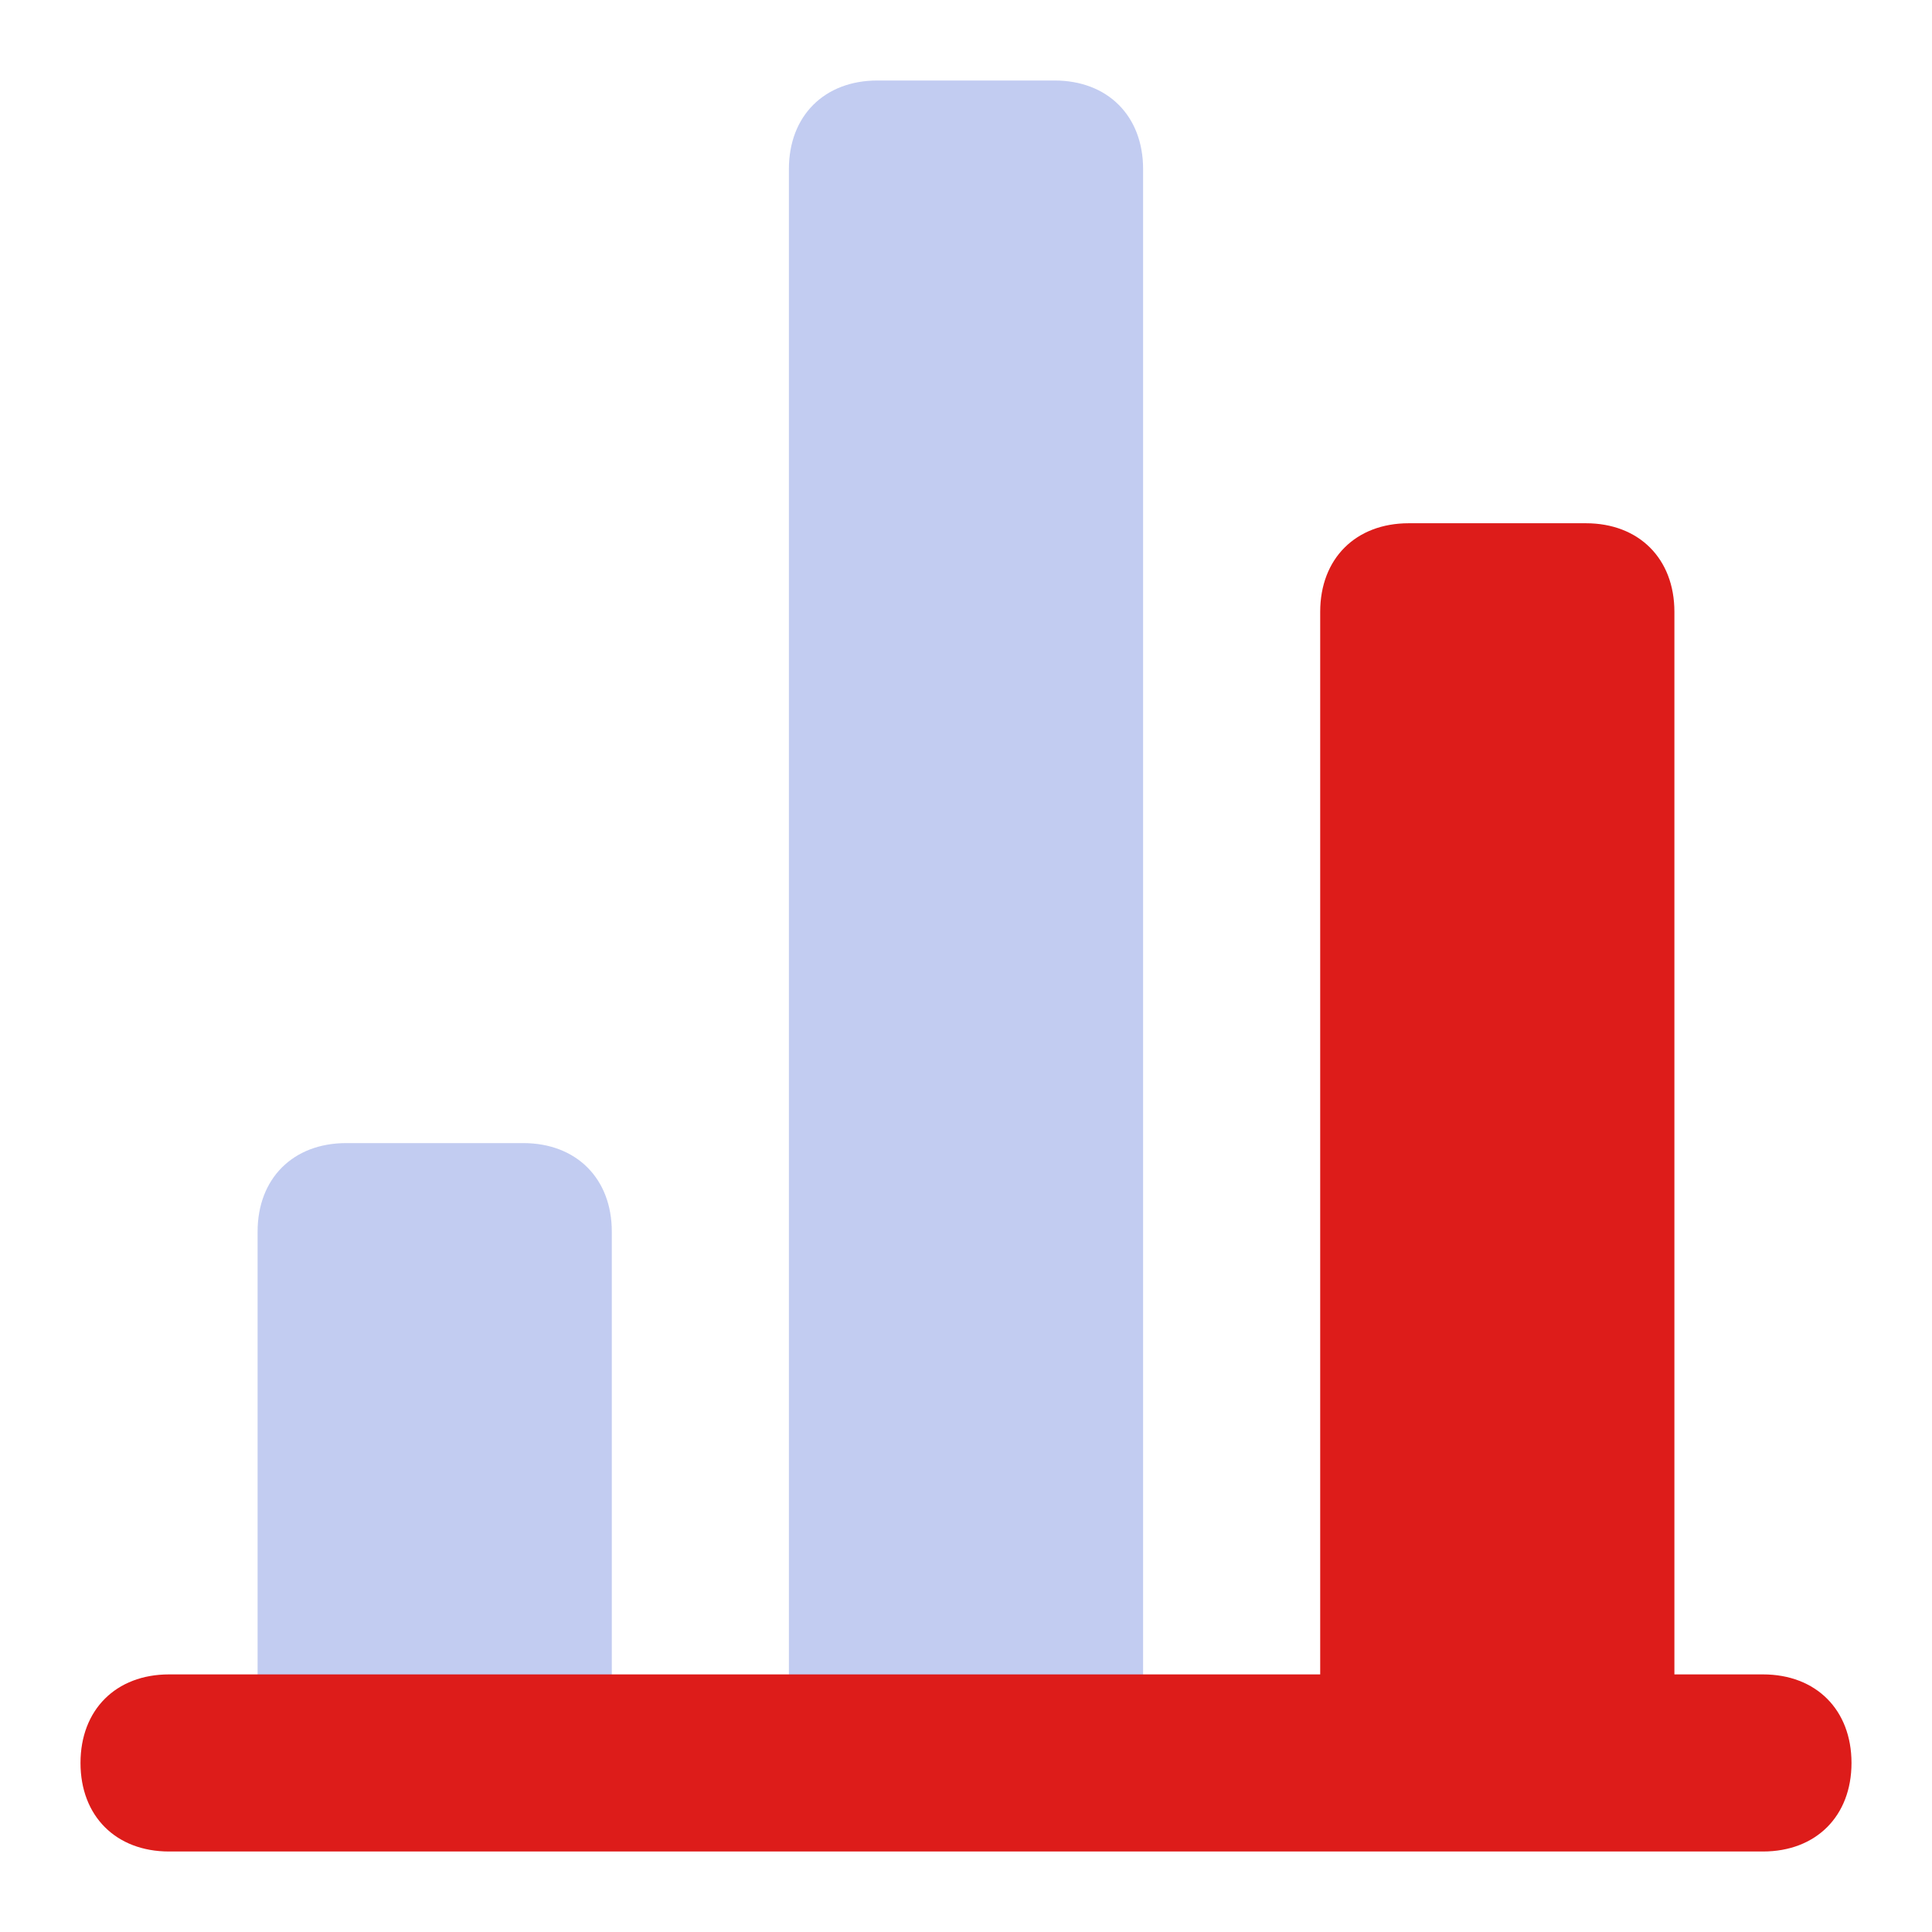
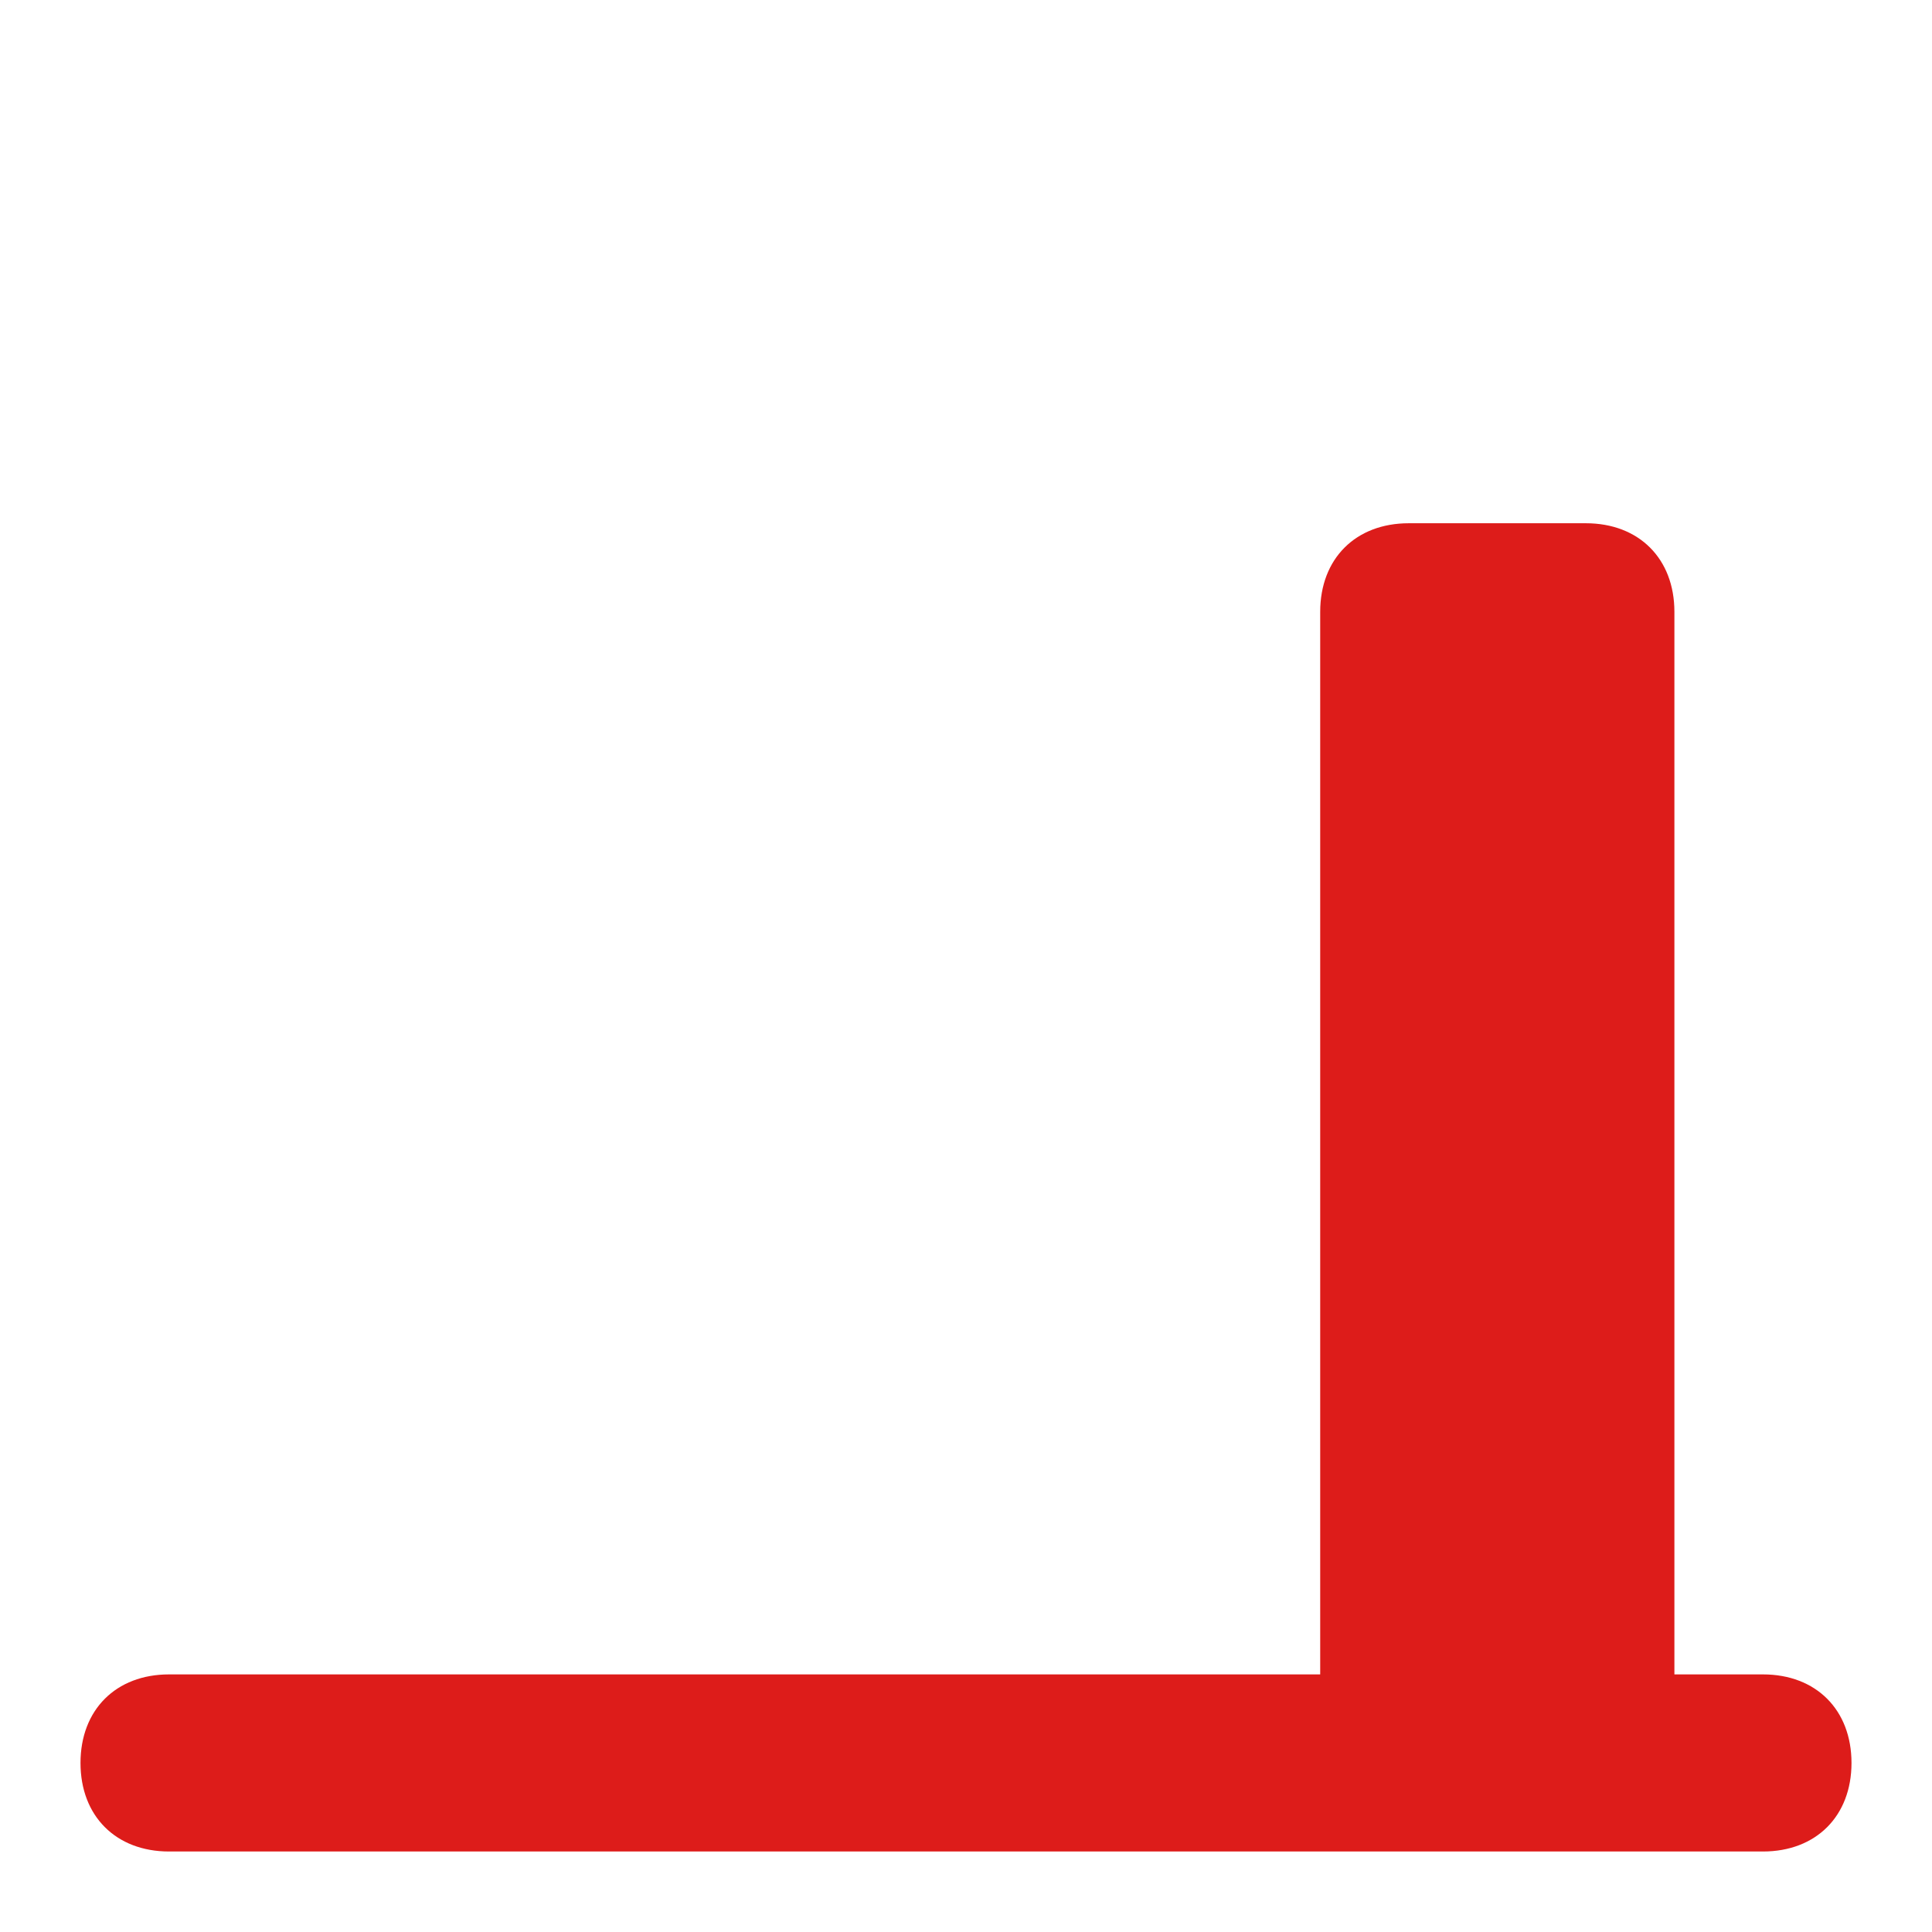
<svg xmlns="http://www.w3.org/2000/svg" width="48" height="48" viewBox="0 0 48 48" fill="none">
-   <path opacity="0.3" d="M28.4 4.2V43.8H19.6V4.2C19.6 2.88 20.48 2 21.8 2H26.2C27.52 2 28.4 2.88 28.4 4.2ZM13 28.4H8.6C7.28 28.4 6.4 29.28 6.4 30.6V43.8H15.2V30.6C15.2 29.28 14.32 28.4 13 28.4Z" fill="#3454D1" />
  <path d="M43.8 41.6H41.6V15.2C41.6 13.88 40.72 13 39.4 13H35C33.68 13 32.8 13.88 32.8 15.2V41.6H4.2C2.88 41.6 2 42.48 2 43.8C2 45.12 2.88 46 4.2 46H43.8C45.12 46 46 45.12 46 43.8C46 42.48 45.12 41.6 43.8 41.6Z" fill="#DD1C1A" />
</svg>